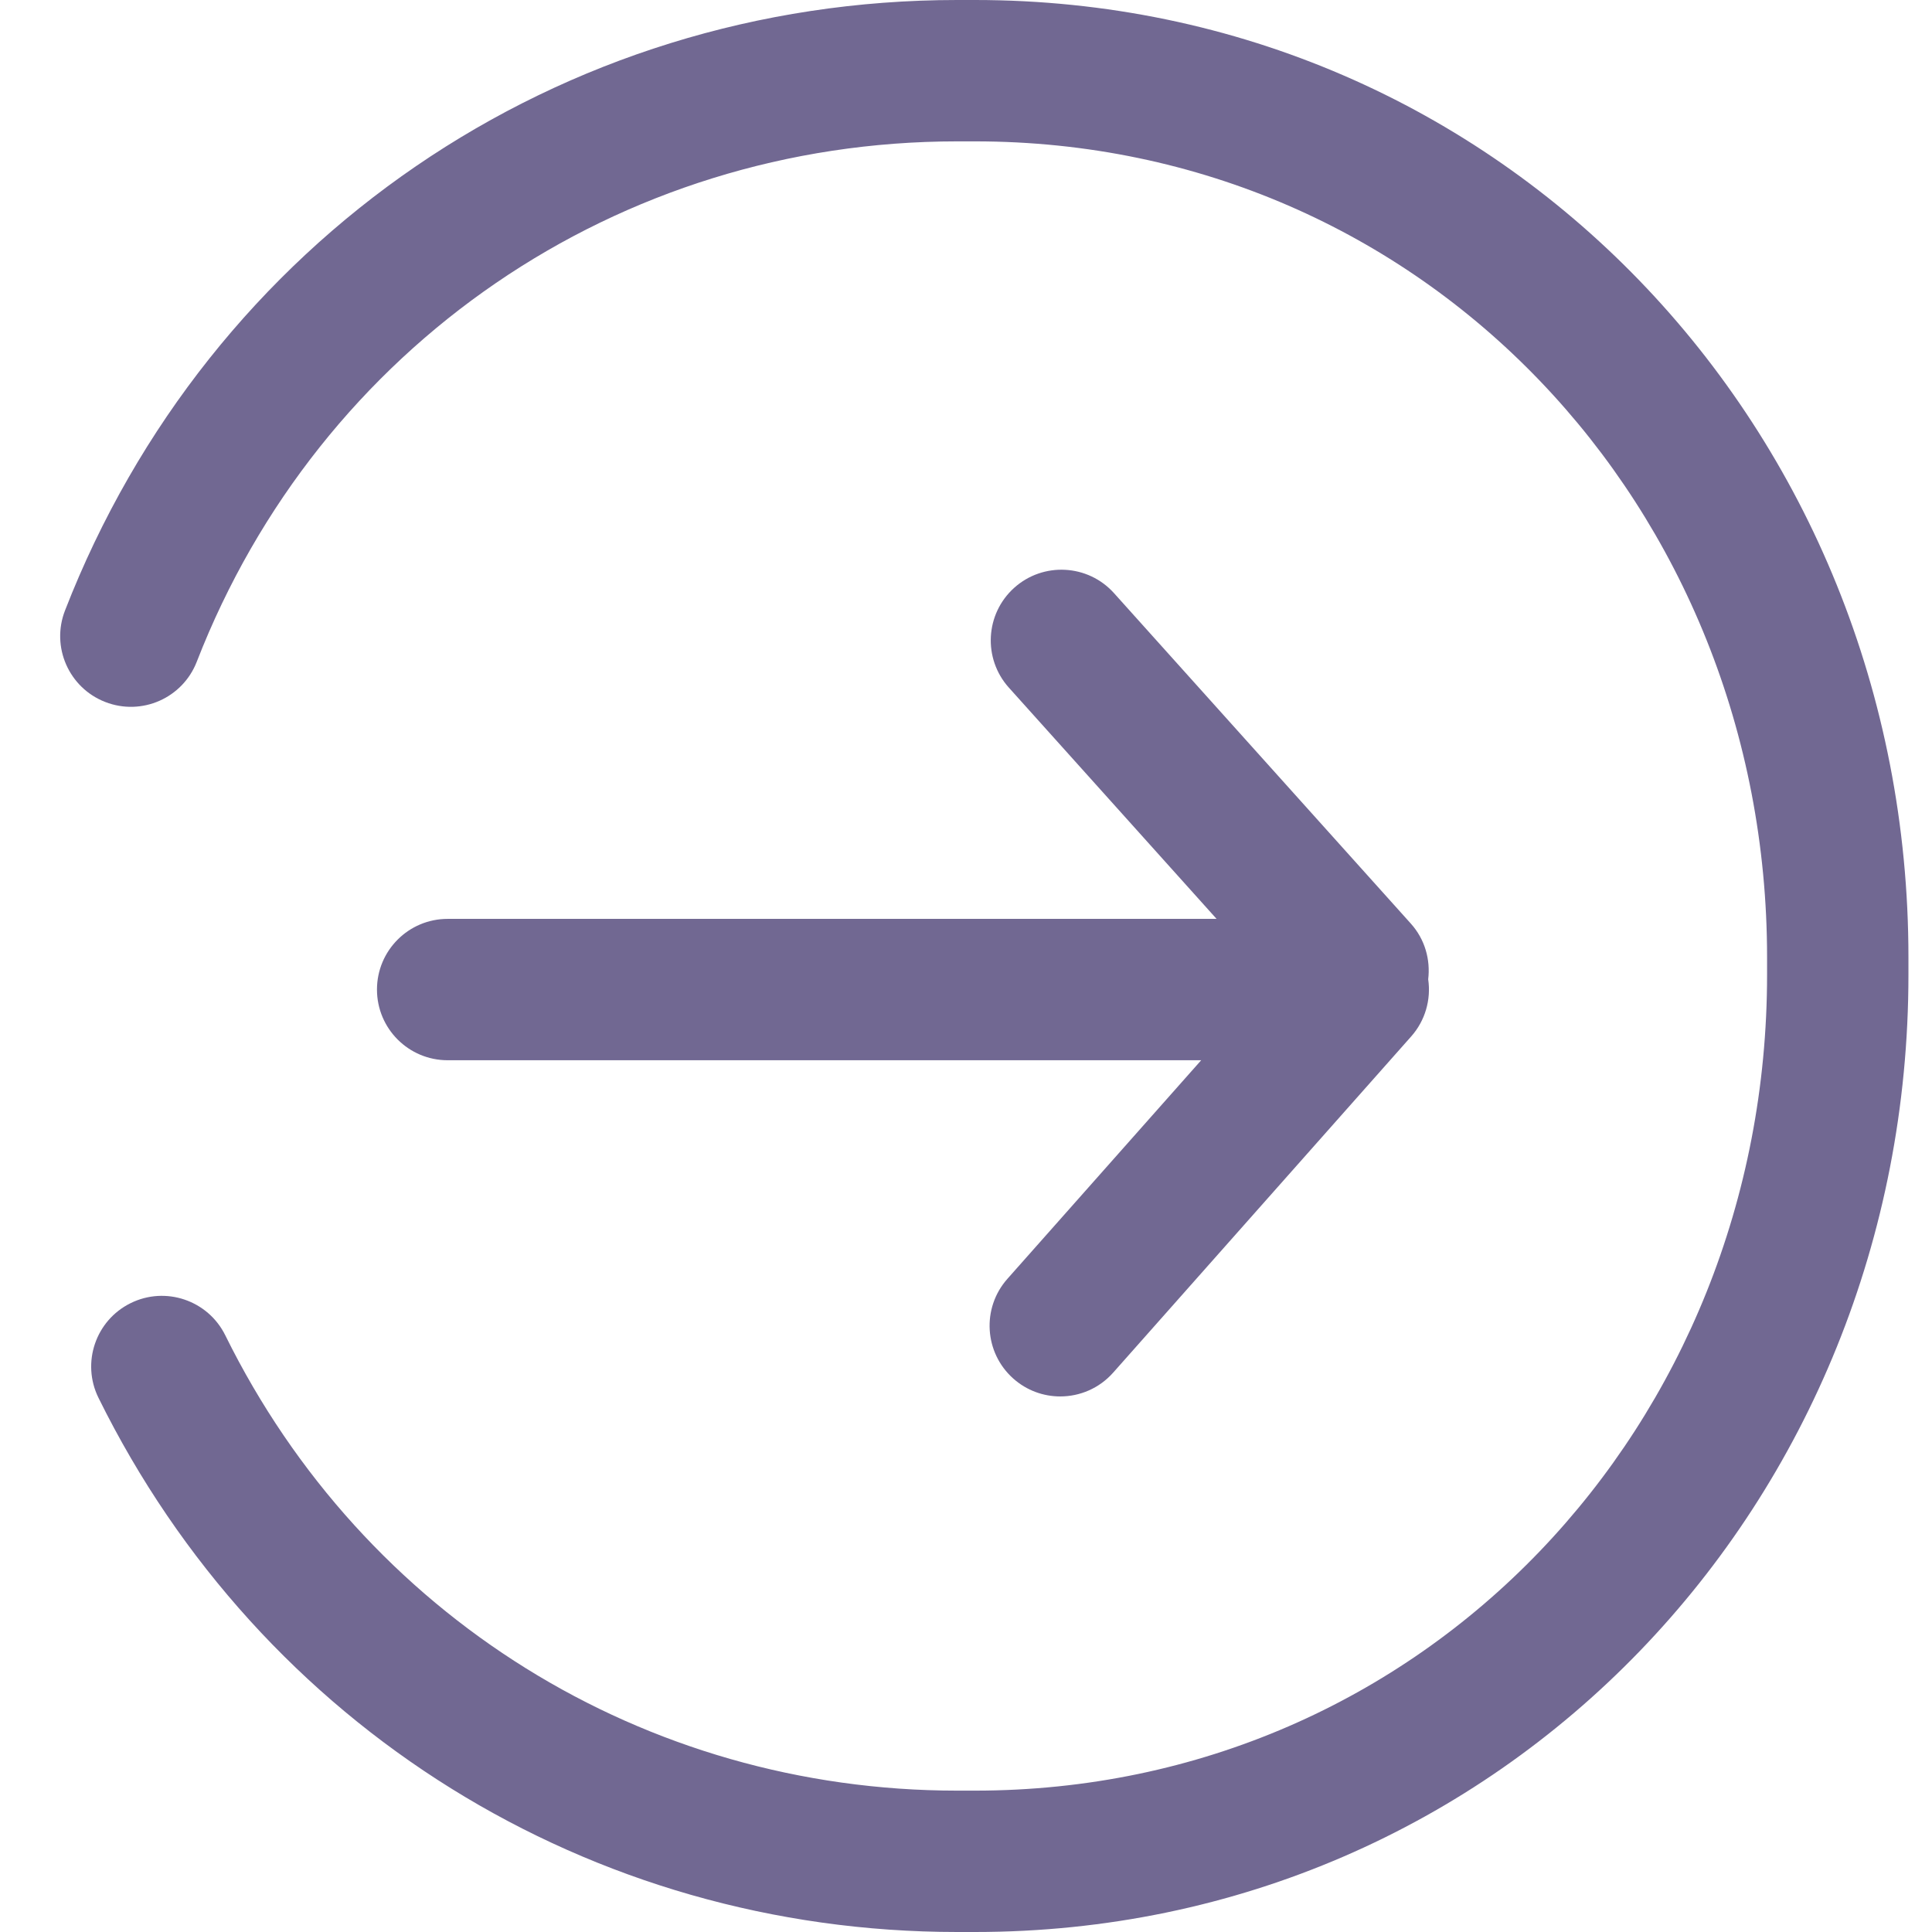
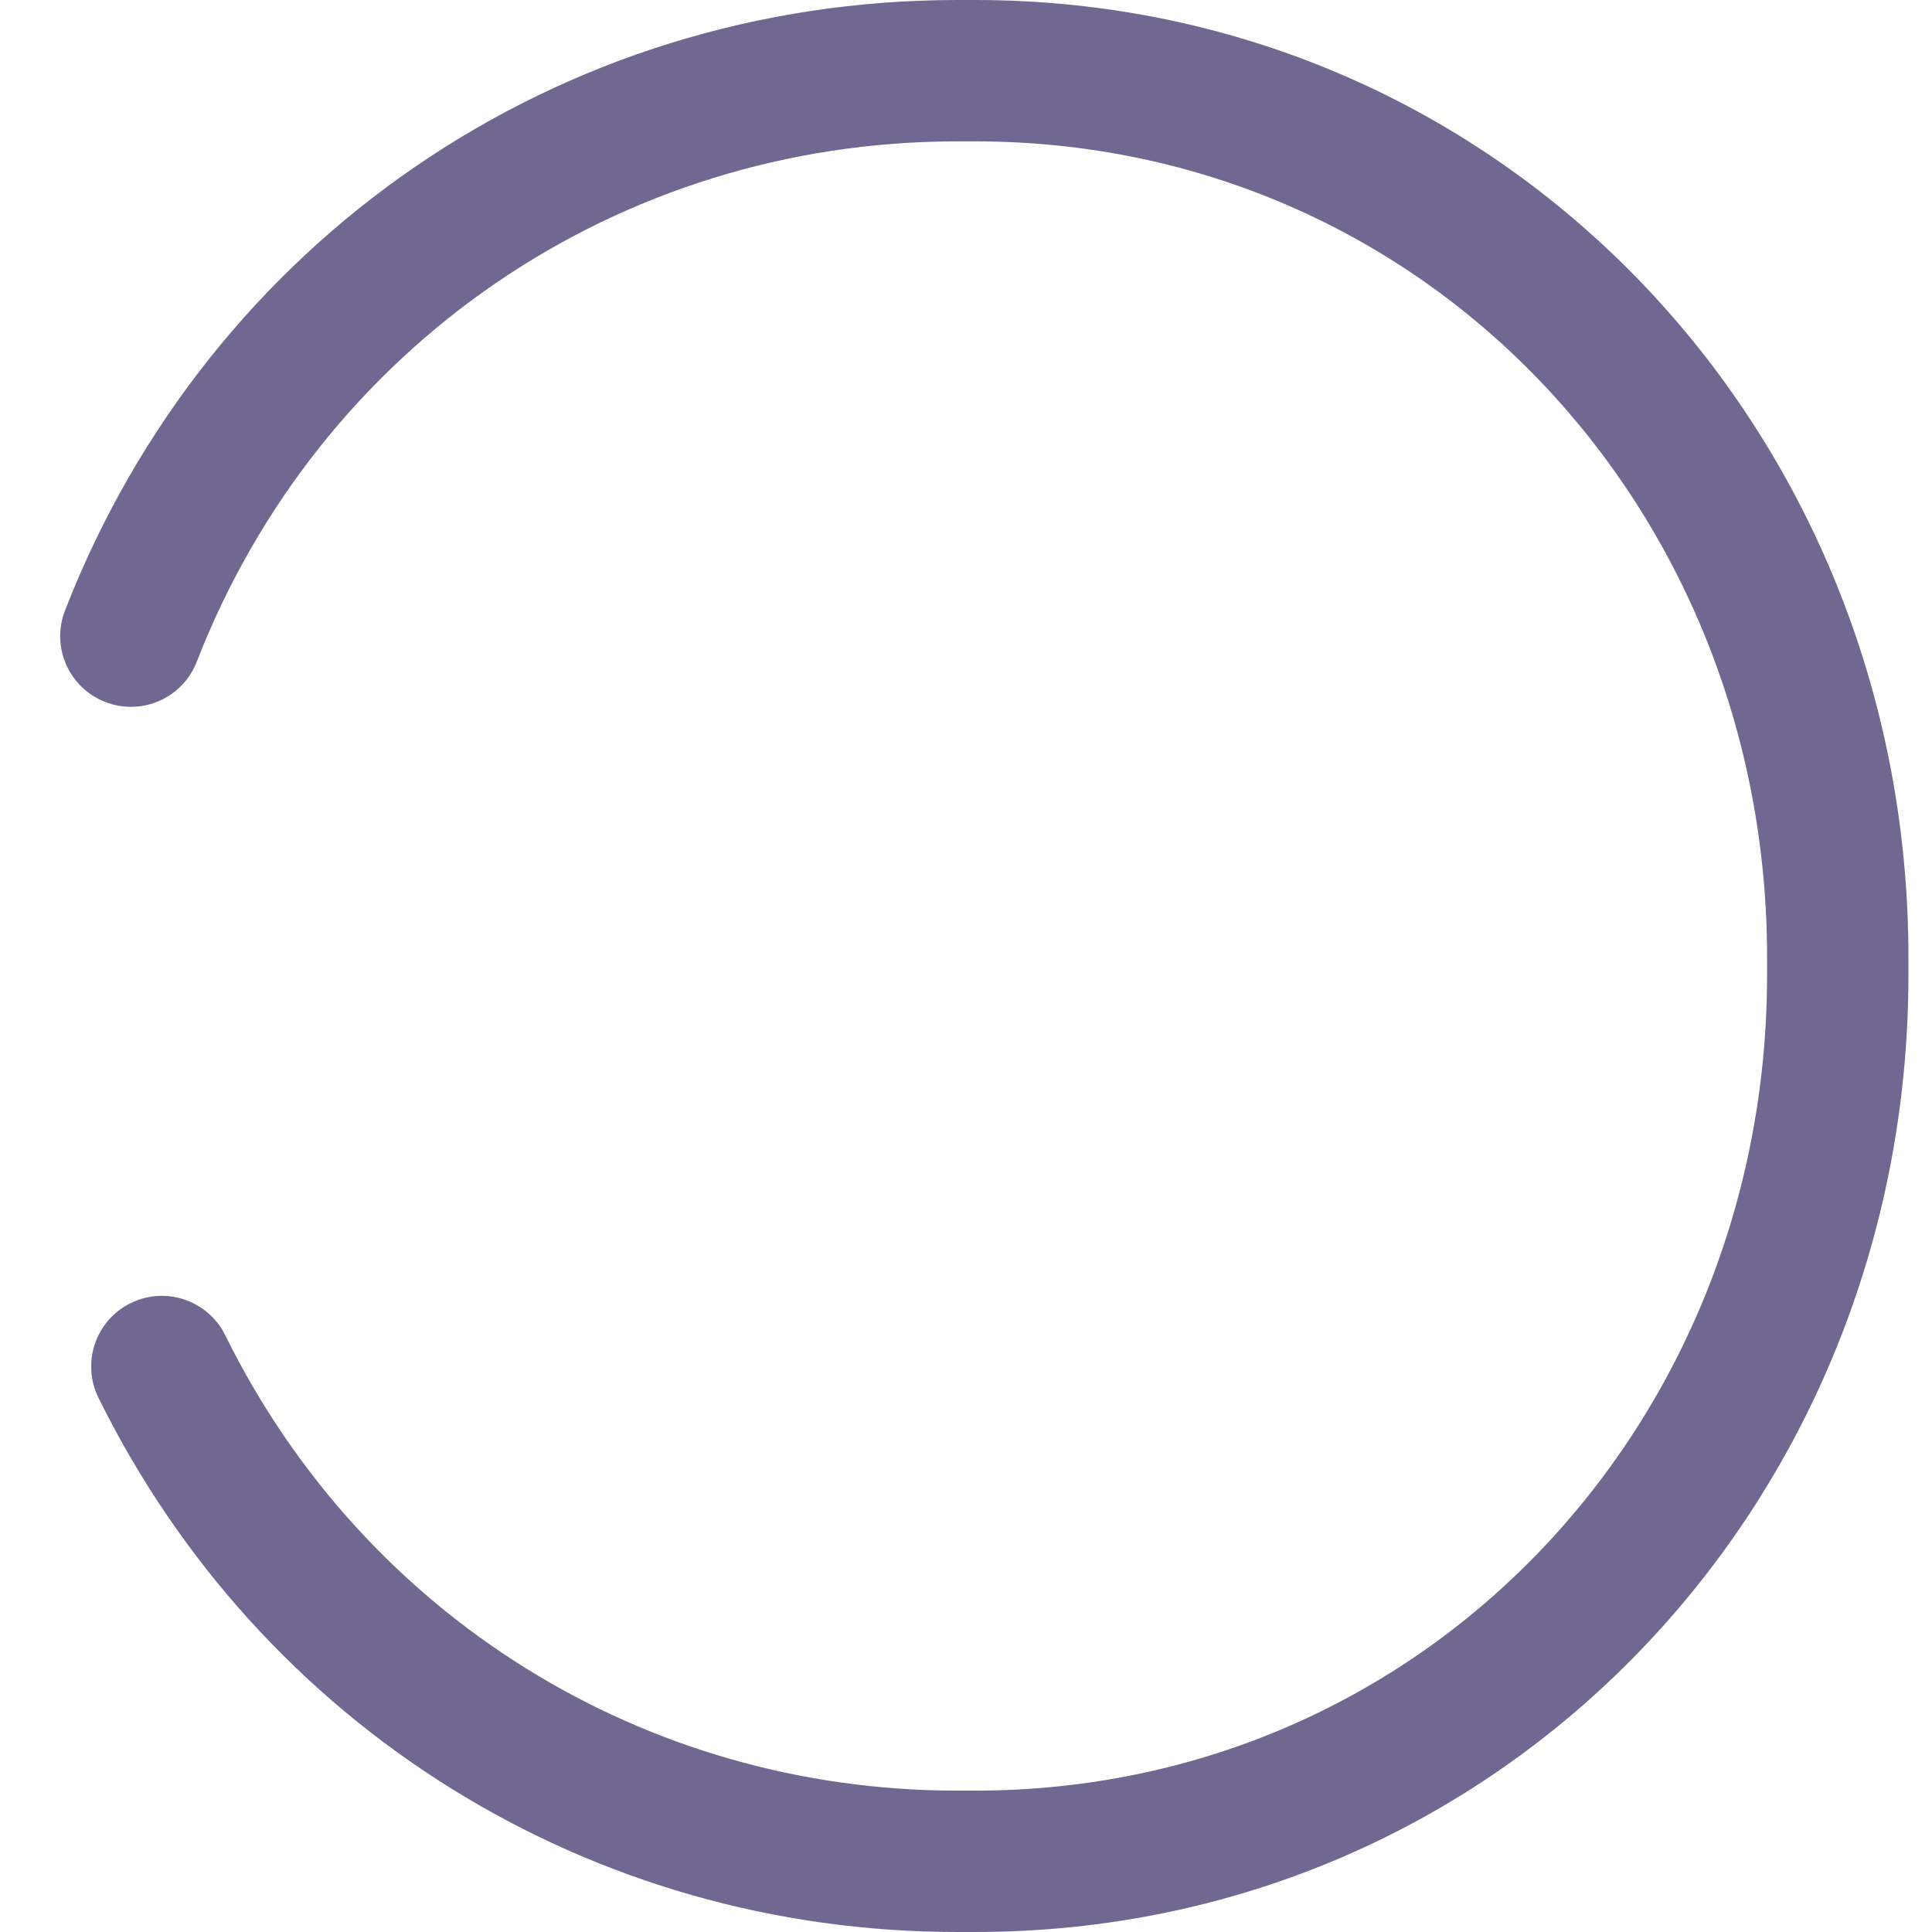
<svg xmlns="http://www.w3.org/2000/svg" version="1.1" id="Layer_1" x="0px" y="0px" width="82px" height="82px" viewBox="0 0 82 82" enable-background="new 0 0 82 82" xml:space="preserve">
  <g>
    <g>
      <path fill="#716892" d="M41.375,82h-0.748C25.047,82,11.082,73.312,4.18,59.328c-0.733-1.486-0.123-3.285,1.363-4.018    c1.482-0.733,3.284-0.124,4.018,1.363C15.444,68.594,27.348,76,40.626,76h0.748C60.467,76,75,60.467,75,41.374v-0.747    C75,21.533,60.467,6,41.375,6h-0.748c-14.39,0-27.06,8.67-32.276,22.087c-0.6,1.543-2.335,2.31-3.883,1.708    c-1.545-0.6-2.31-2.339-1.709-3.883C8.878,10.171,23.743,0,40.626,0h0.748C63.775,0,81,18.225,81,40.626v0.747    C81,63.775,63.775,82,41.375,82z" />
    </g>
-     <path fill="#716892" d="M60.617,41.564c0.099-0.829-0.134-1.692-0.735-2.362l-12.6-14.027c-1.104-1.231-3.004-1.334-4.236-0.227   s-1.334,3.004-0.227,4.237L51.635,39H19c-1.657,0-3,1.343-3,3s1.343,3,3,3h31.982l-8.226,9.279   c-1.099,1.24-0.984,3.136,0.255,4.235c0.571,0.506,1.281,0.755,1.989,0.755c0.828,0,1.653-0.341,2.246-1.01L59.895,43.99   C60.492,43.317,60.743,42.426,60.617,41.564z" />
  </g>
</svg>